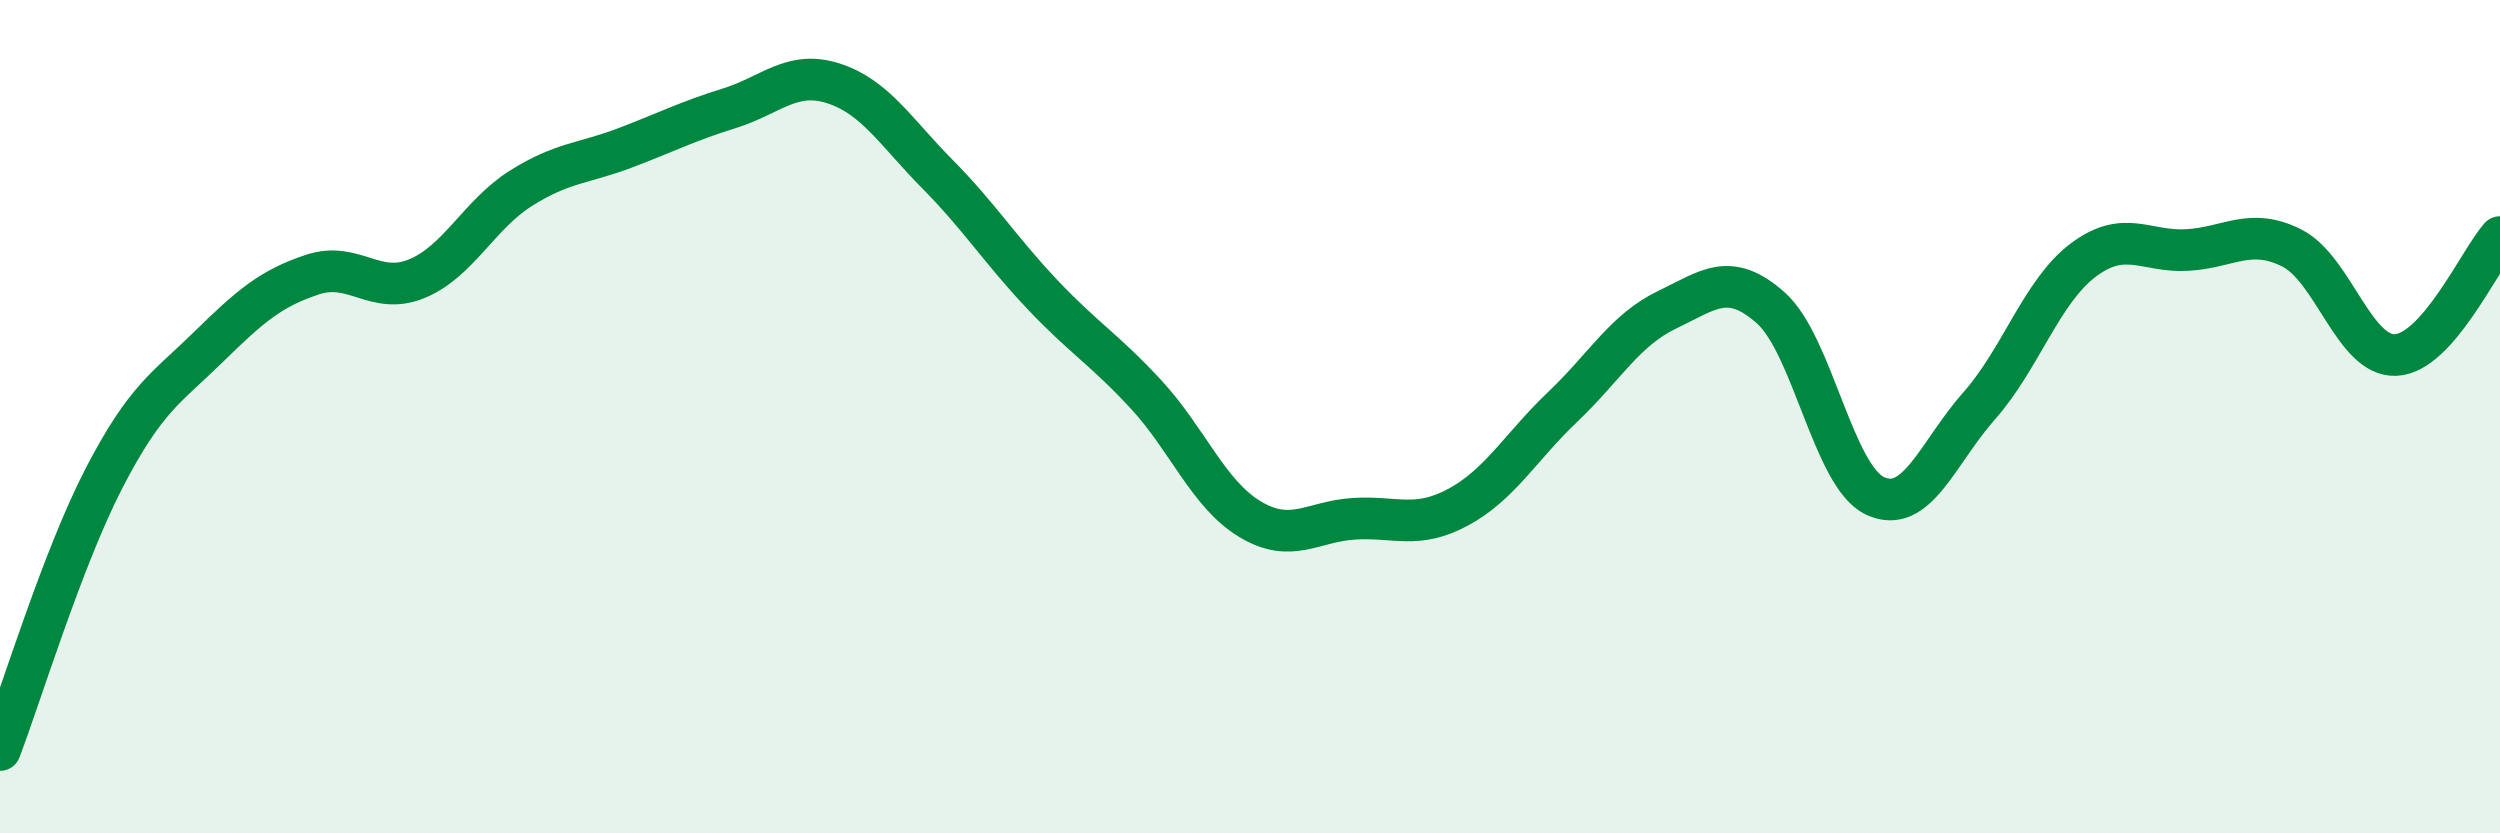
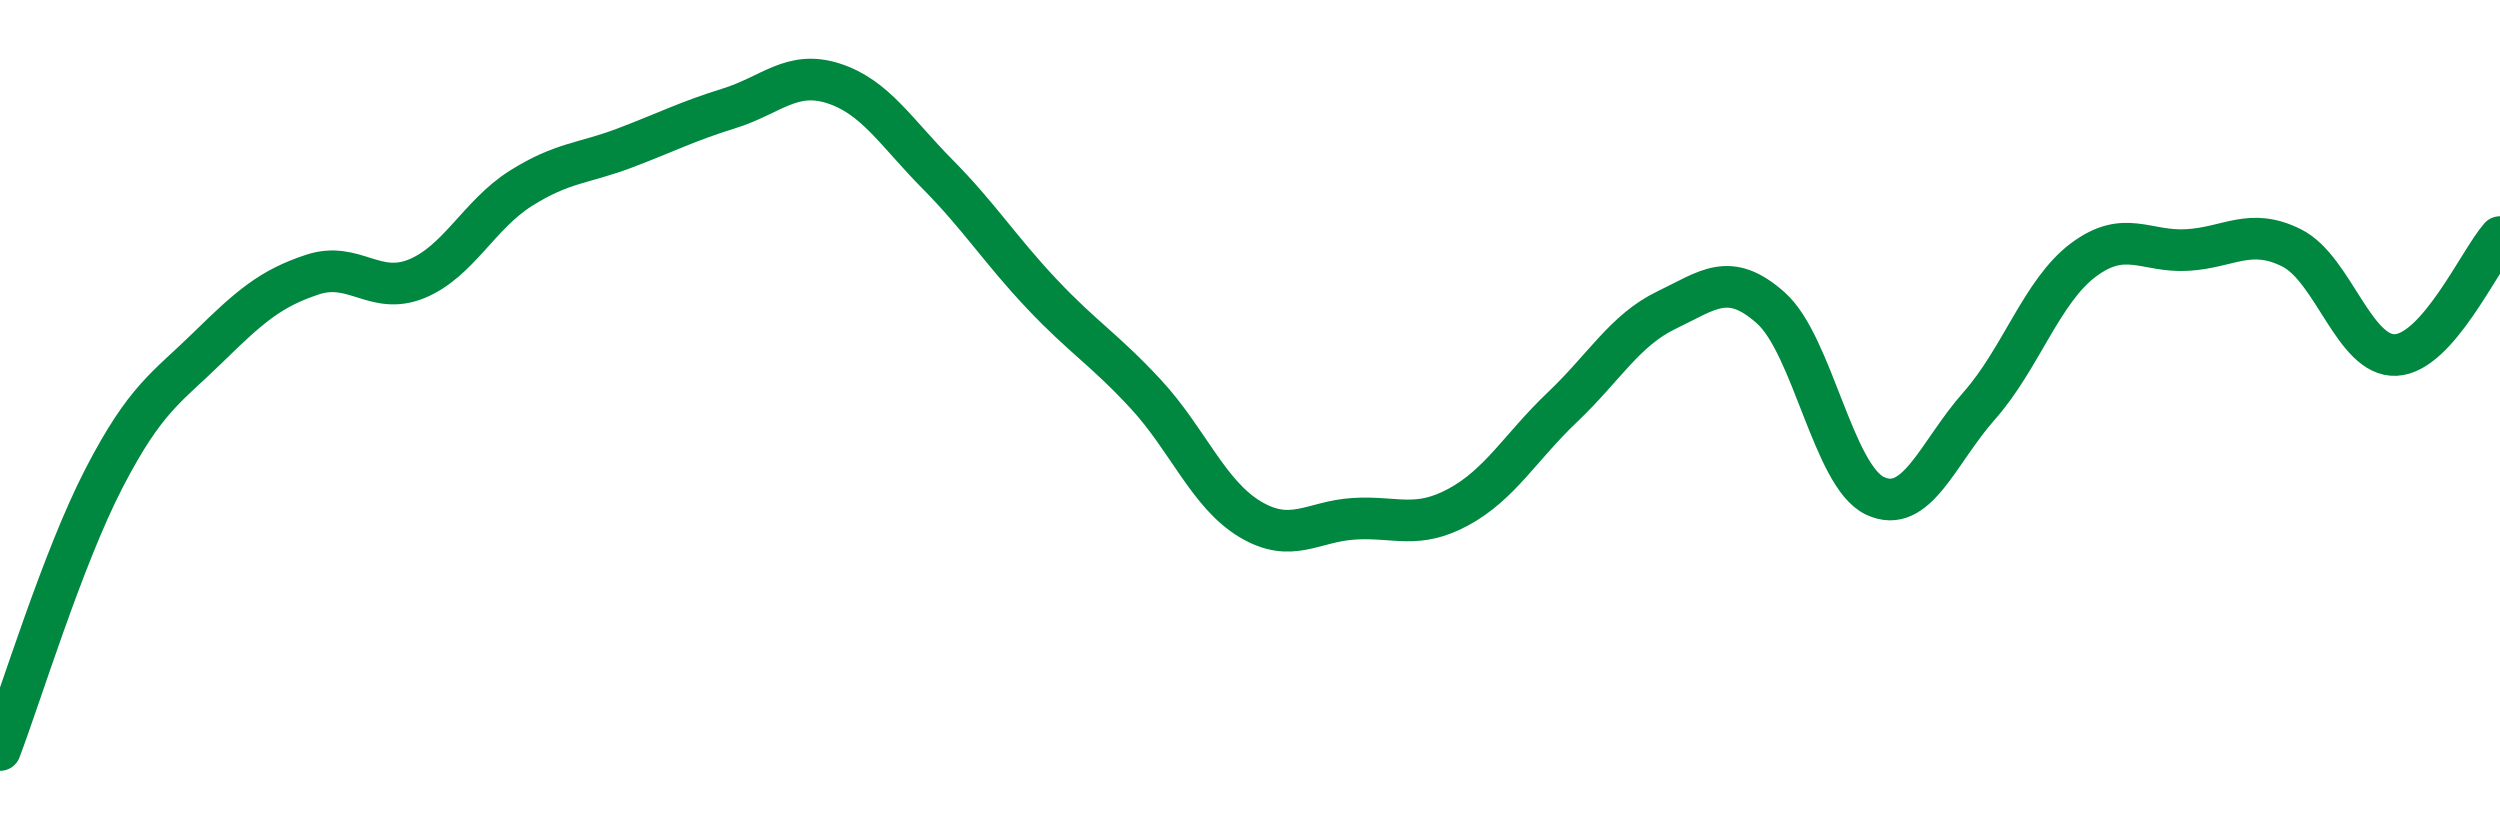
<svg xmlns="http://www.w3.org/2000/svg" width="60" height="20" viewBox="0 0 60 20">
-   <path d="M 0,18 C 0.5,16.69 1.5,13.4 2.5,11.47 C 3.5,9.54 4,9.31 5,8.33 C 6,7.35 6.5,6.92 7.5,6.59 C 8.5,6.26 9,7.1 10,6.69 C 11,6.28 11.5,5.15 12.5,4.52 C 13.5,3.89 14,3.93 15,3.55 C 16,3.17 16.5,2.91 17.5,2.6 C 18.5,2.29 19,1.68 20,2 C 21,2.32 21.5,3.17 22.5,4.18 C 23.5,5.19 24,5.99 25,7.05 C 26,8.11 26.5,8.38 27.5,9.46 C 28.5,10.54 29,11.86 30,12.46 C 31,13.06 31.5,12.51 32.5,12.45 C 33.5,12.39 34,12.71 35,12.17 C 36,11.63 36.5,10.72 37.5,9.77 C 38.5,8.82 39,7.92 40,7.44 C 41,6.96 41.5,6.5 42.5,7.39 C 43.5,8.28 44,11.43 45,11.9 C 46,12.37 46.5,10.87 47.5,9.74 C 48.5,8.61 49,6.99 50,6.24 C 51,5.49 51.5,6.06 52.5,6 C 53.5,5.94 54,5.45 55,5.95 C 56,6.45 56.5,8.57 57.5,8.52 C 58.5,8.47 59.5,6.26 60,5.69L60 20L0 20Z" fill="#008740" opacity="0.1" stroke-linecap="round" stroke-linejoin="round" />
  <path d="M 0,18 C 0.5,16.69 1.5,13.4 2.5,11.47 C 3.5,9.54 4,9.31 5,8.33 C 6,7.35 6.5,6.92 7.5,6.59 C 8.5,6.26 9,7.1 10,6.69 C 11,6.28 11.5,5.15 12.5,4.52 C 13.5,3.89 14,3.93 15,3.55 C 16,3.17 16.5,2.91 17.5,2.6 C 18.5,2.29 19,1.68 20,2 C 21,2.32 21.5,3.17 22.5,4.18 C 23.5,5.19 24,5.99 25,7.05 C 26,8.11 26.5,8.38 27.5,9.46 C 28.5,10.54 29,11.86 30,12.46 C 31,13.06 31.5,12.51 32.5,12.45 C 33.5,12.39 34,12.71 35,12.17 C 36,11.63 36.5,10.72 37.5,9.77 C 38.5,8.82 39,7.92 40,7.44 C 41,6.96 41.5,6.5 42.5,7.39 C 43.5,8.28 44,11.43 45,11.9 C 46,12.37 46.5,10.87 47.5,9.74 C 48.5,8.61 49,6.99 50,6.24 C 51,5.49 51.5,6.06 52.5,6 C 53.5,5.94 54,5.45 55,5.95 C 56,6.45 56.5,8.57 57.5,8.52 C 58.5,8.47 59.5,6.26 60,5.69" stroke="#008740" stroke-width="1" fill="none" stroke-linecap="round" stroke-linejoin="round" />
</svg>